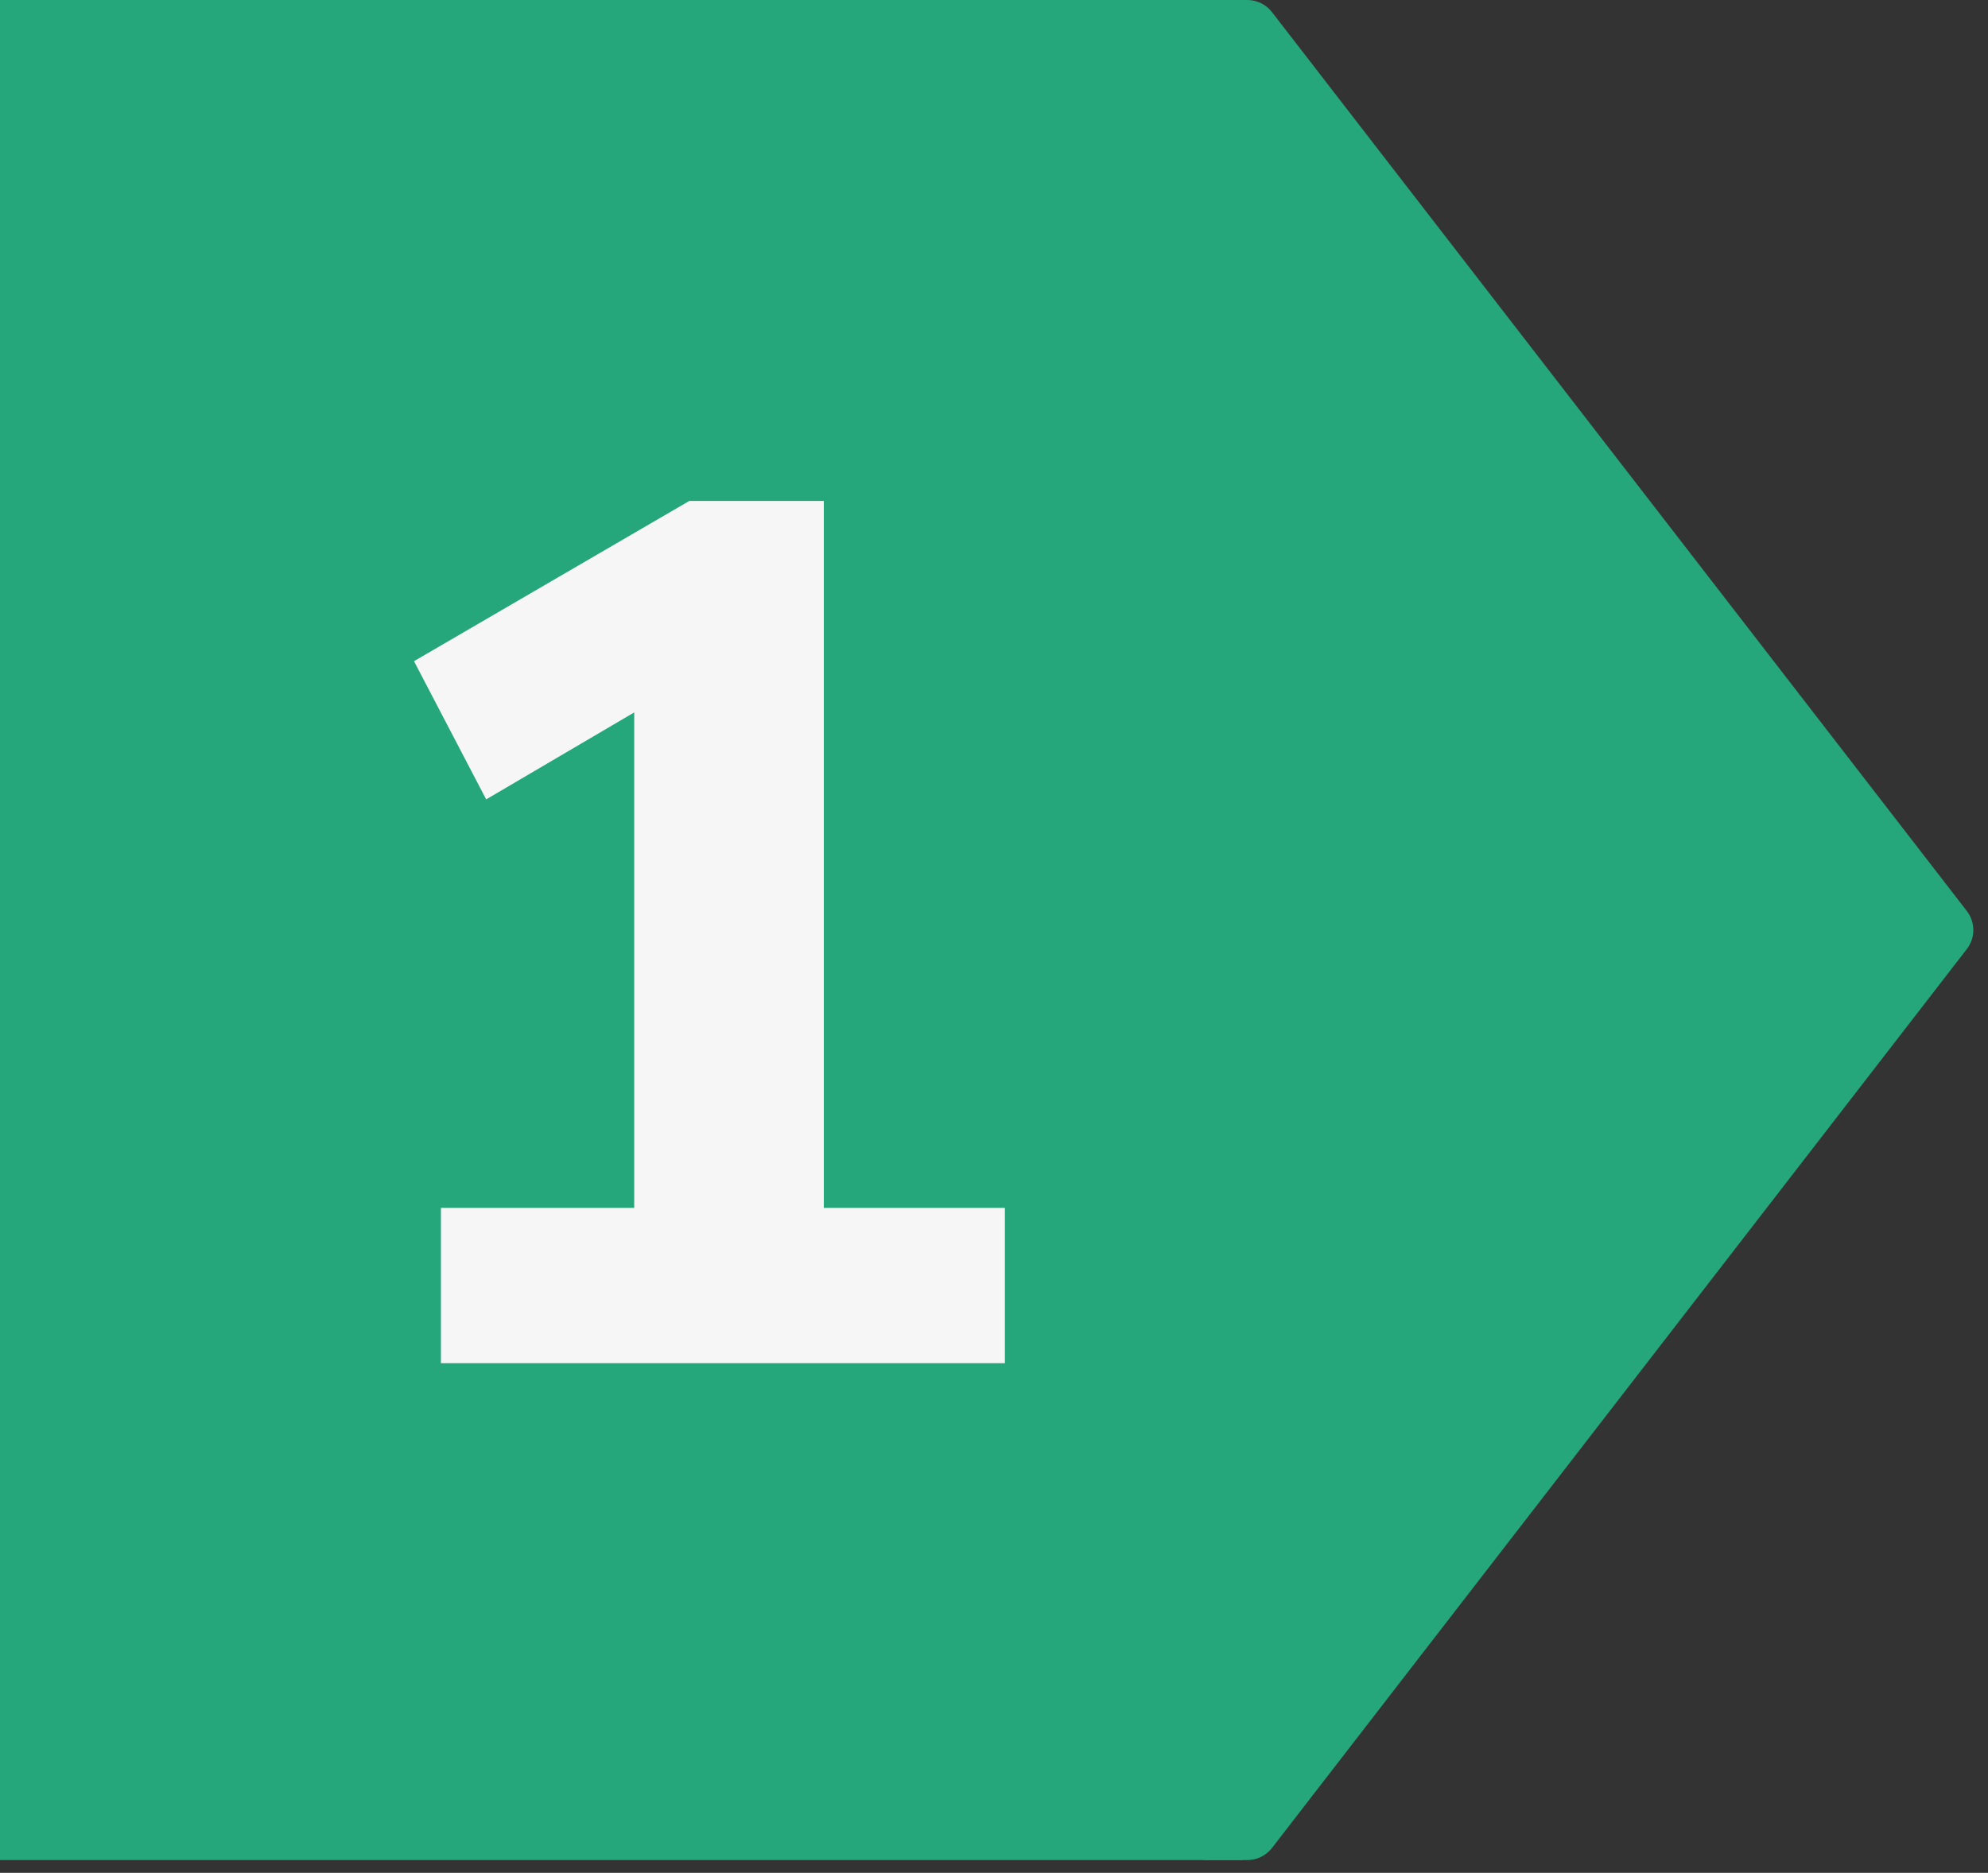
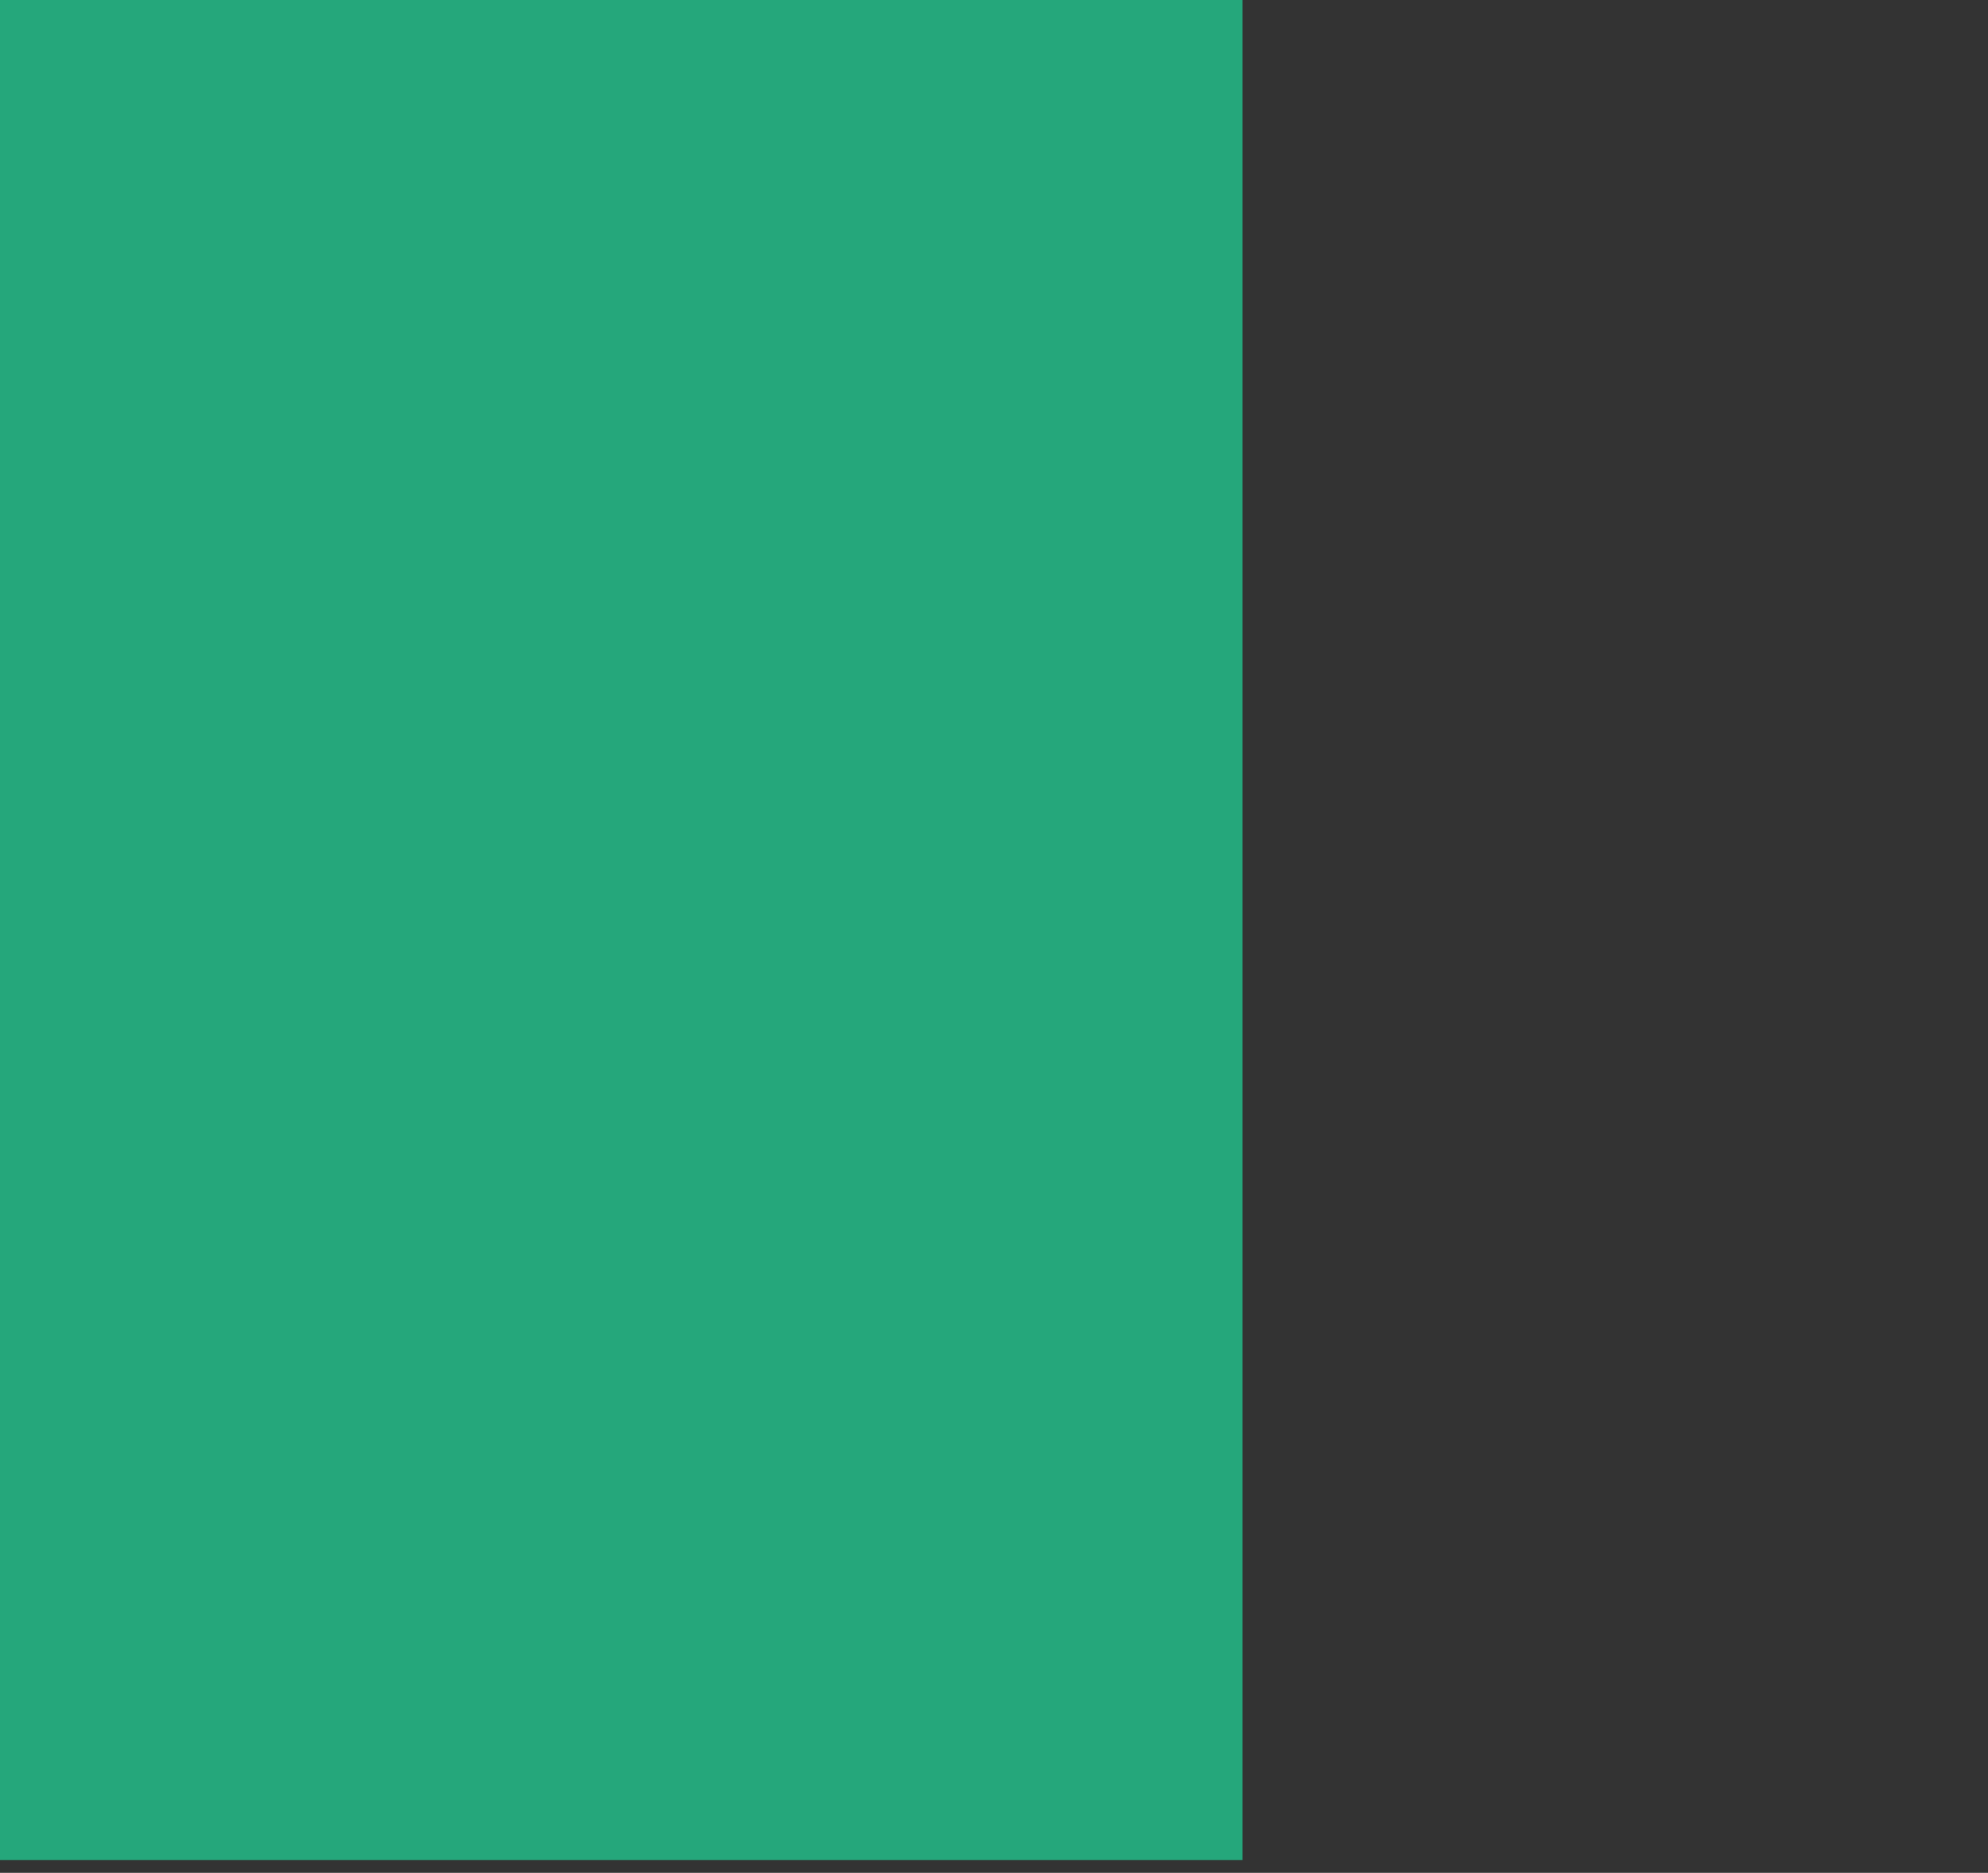
<svg xmlns="http://www.w3.org/2000/svg" width="52" height="49" viewBox="0 0 52 49" fill="none">
  <rect x="0" y="0" width="52" height="49" fill="#333333" stroke="none" />
  <rect width="32.5" height="48.667" fill="#25A77B" />
-   <path d="M11.533 35.667V31.603H16.589V17.267H18.925L12.717 20.915L10.829 17.299L18.029 13.107H21.549V31.603H26.285V35.667H11.533Z" fill="#F6F6F6" />
-   <path d="M31.5 0H32.625C32.878 0 33.119 0.118 33.272 0.318L51.445 23.834C51.673 24.129 51.673 24.54 51.445 24.833L33.272 48.349C33.117 48.549 32.878 48.667 32.625 48.667H31.5V0Z" fill="#25A77B" />
</svg>